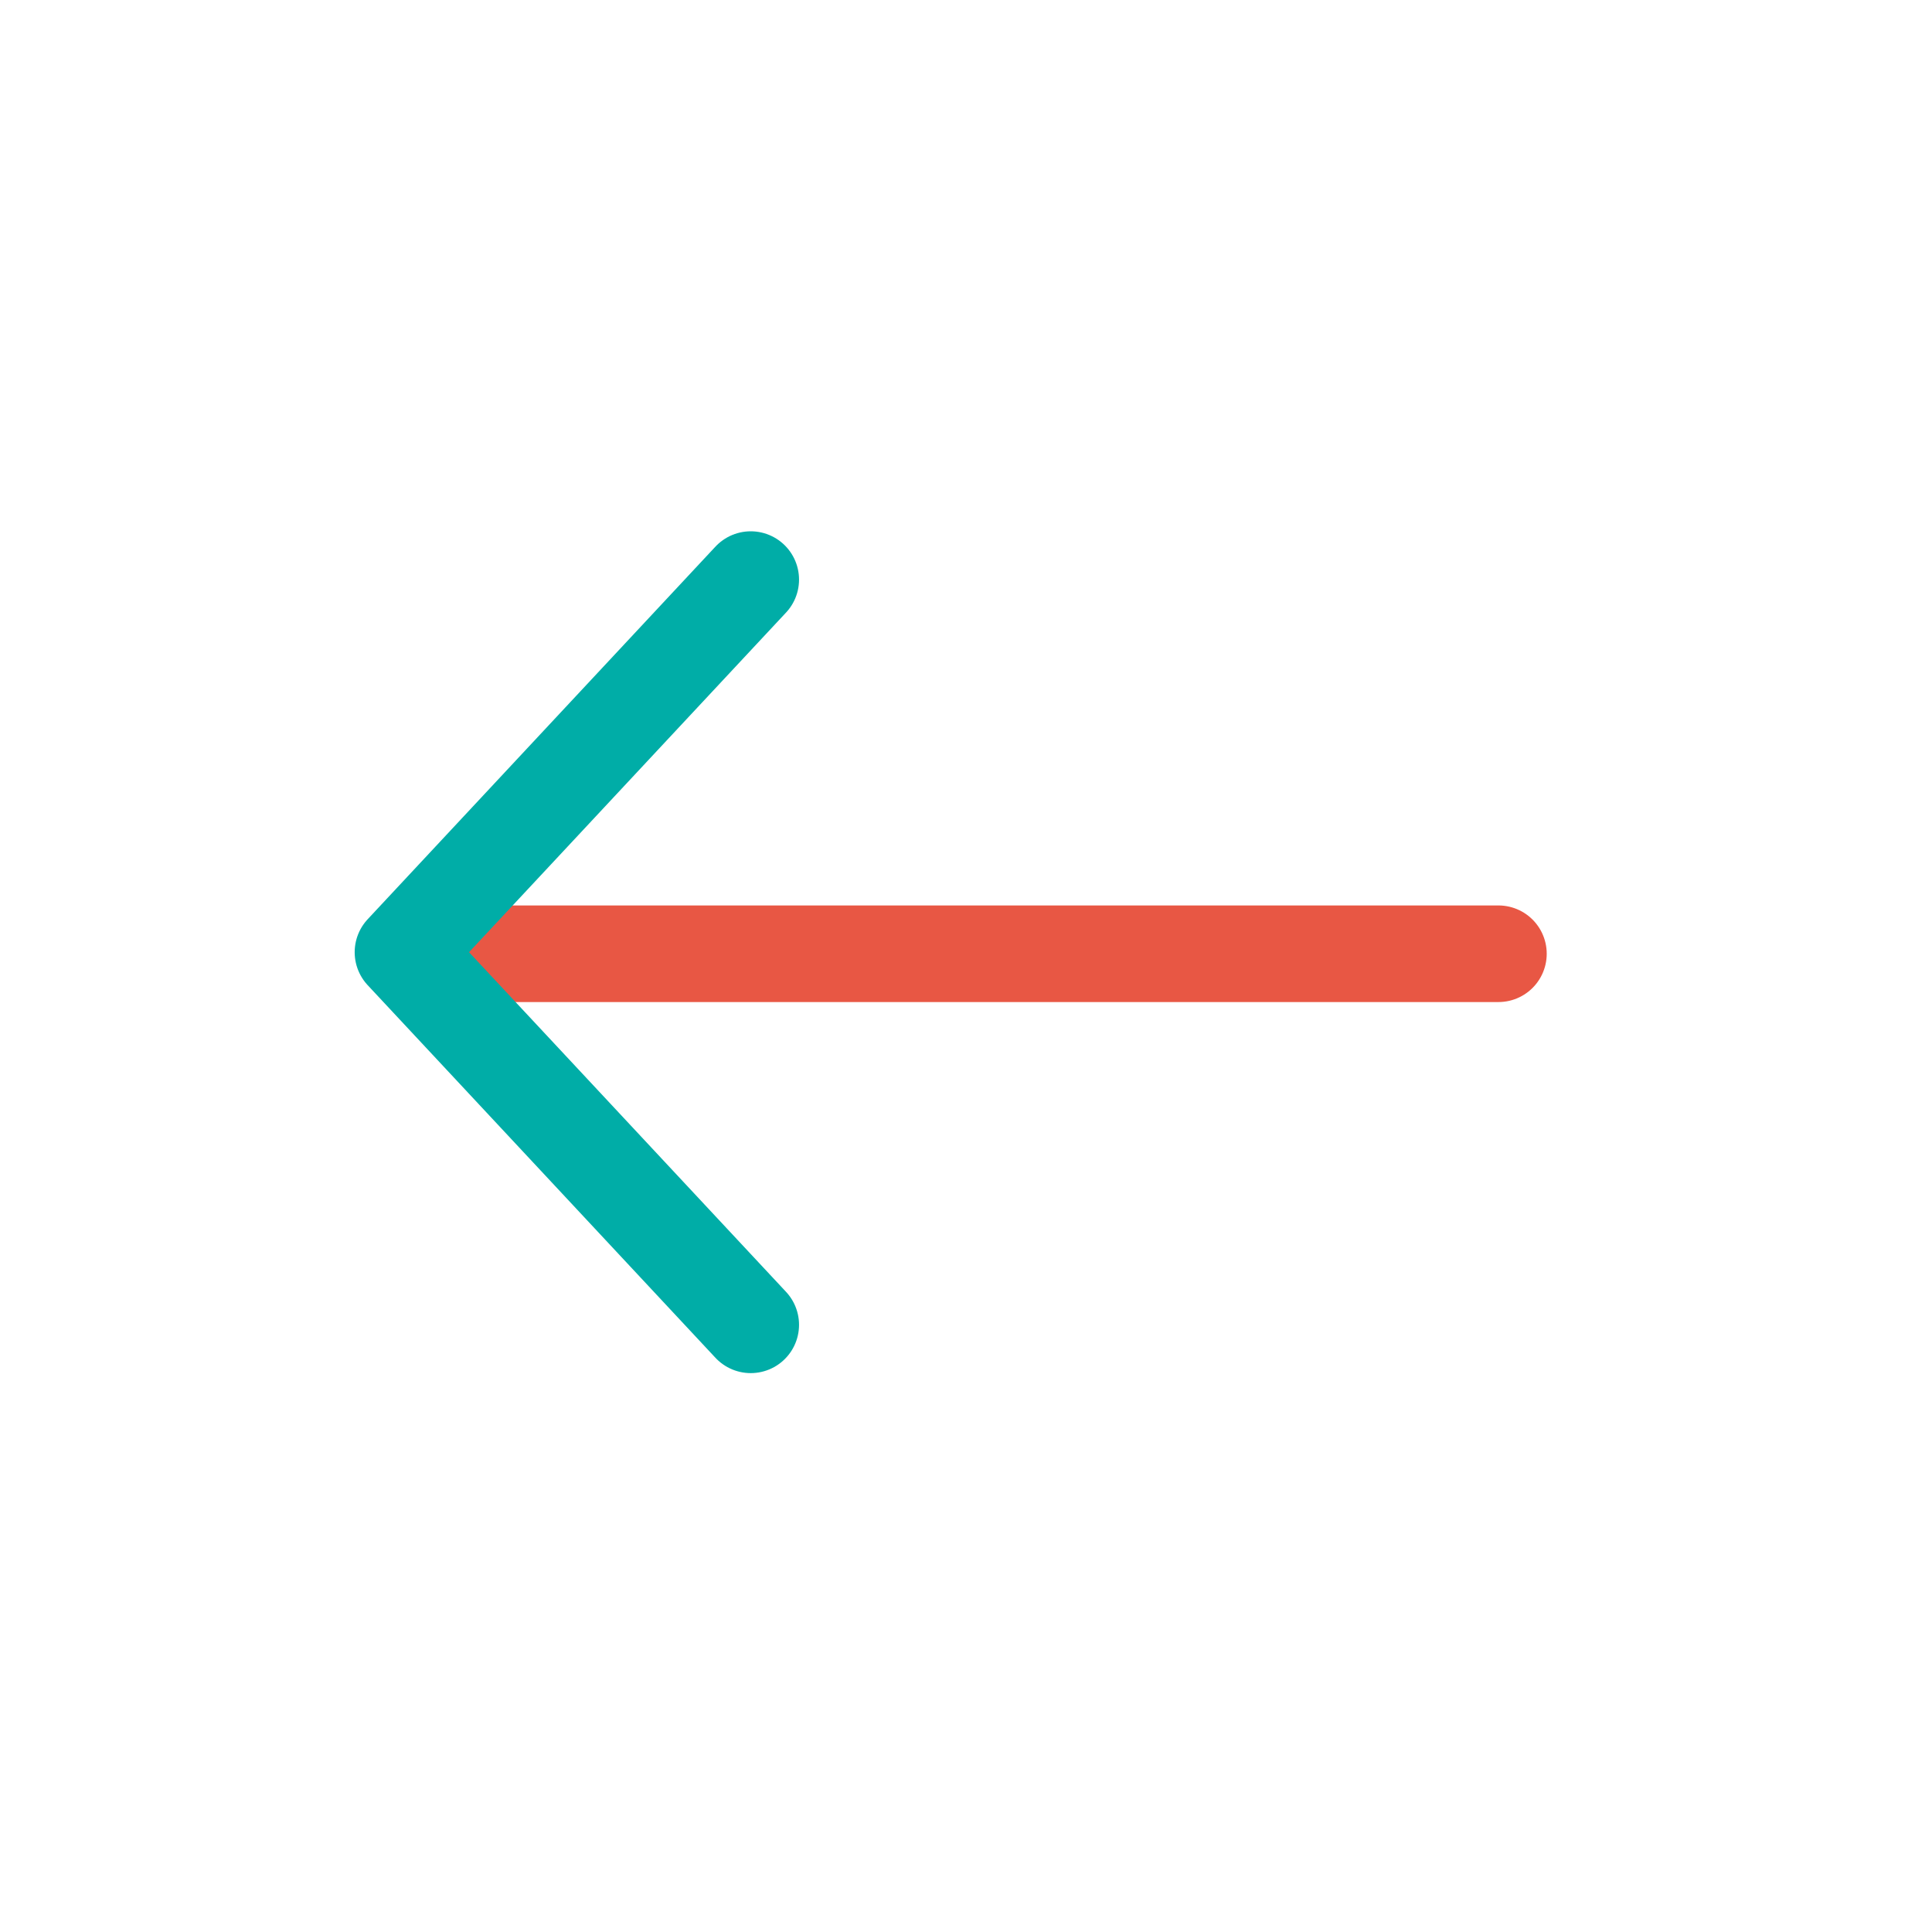
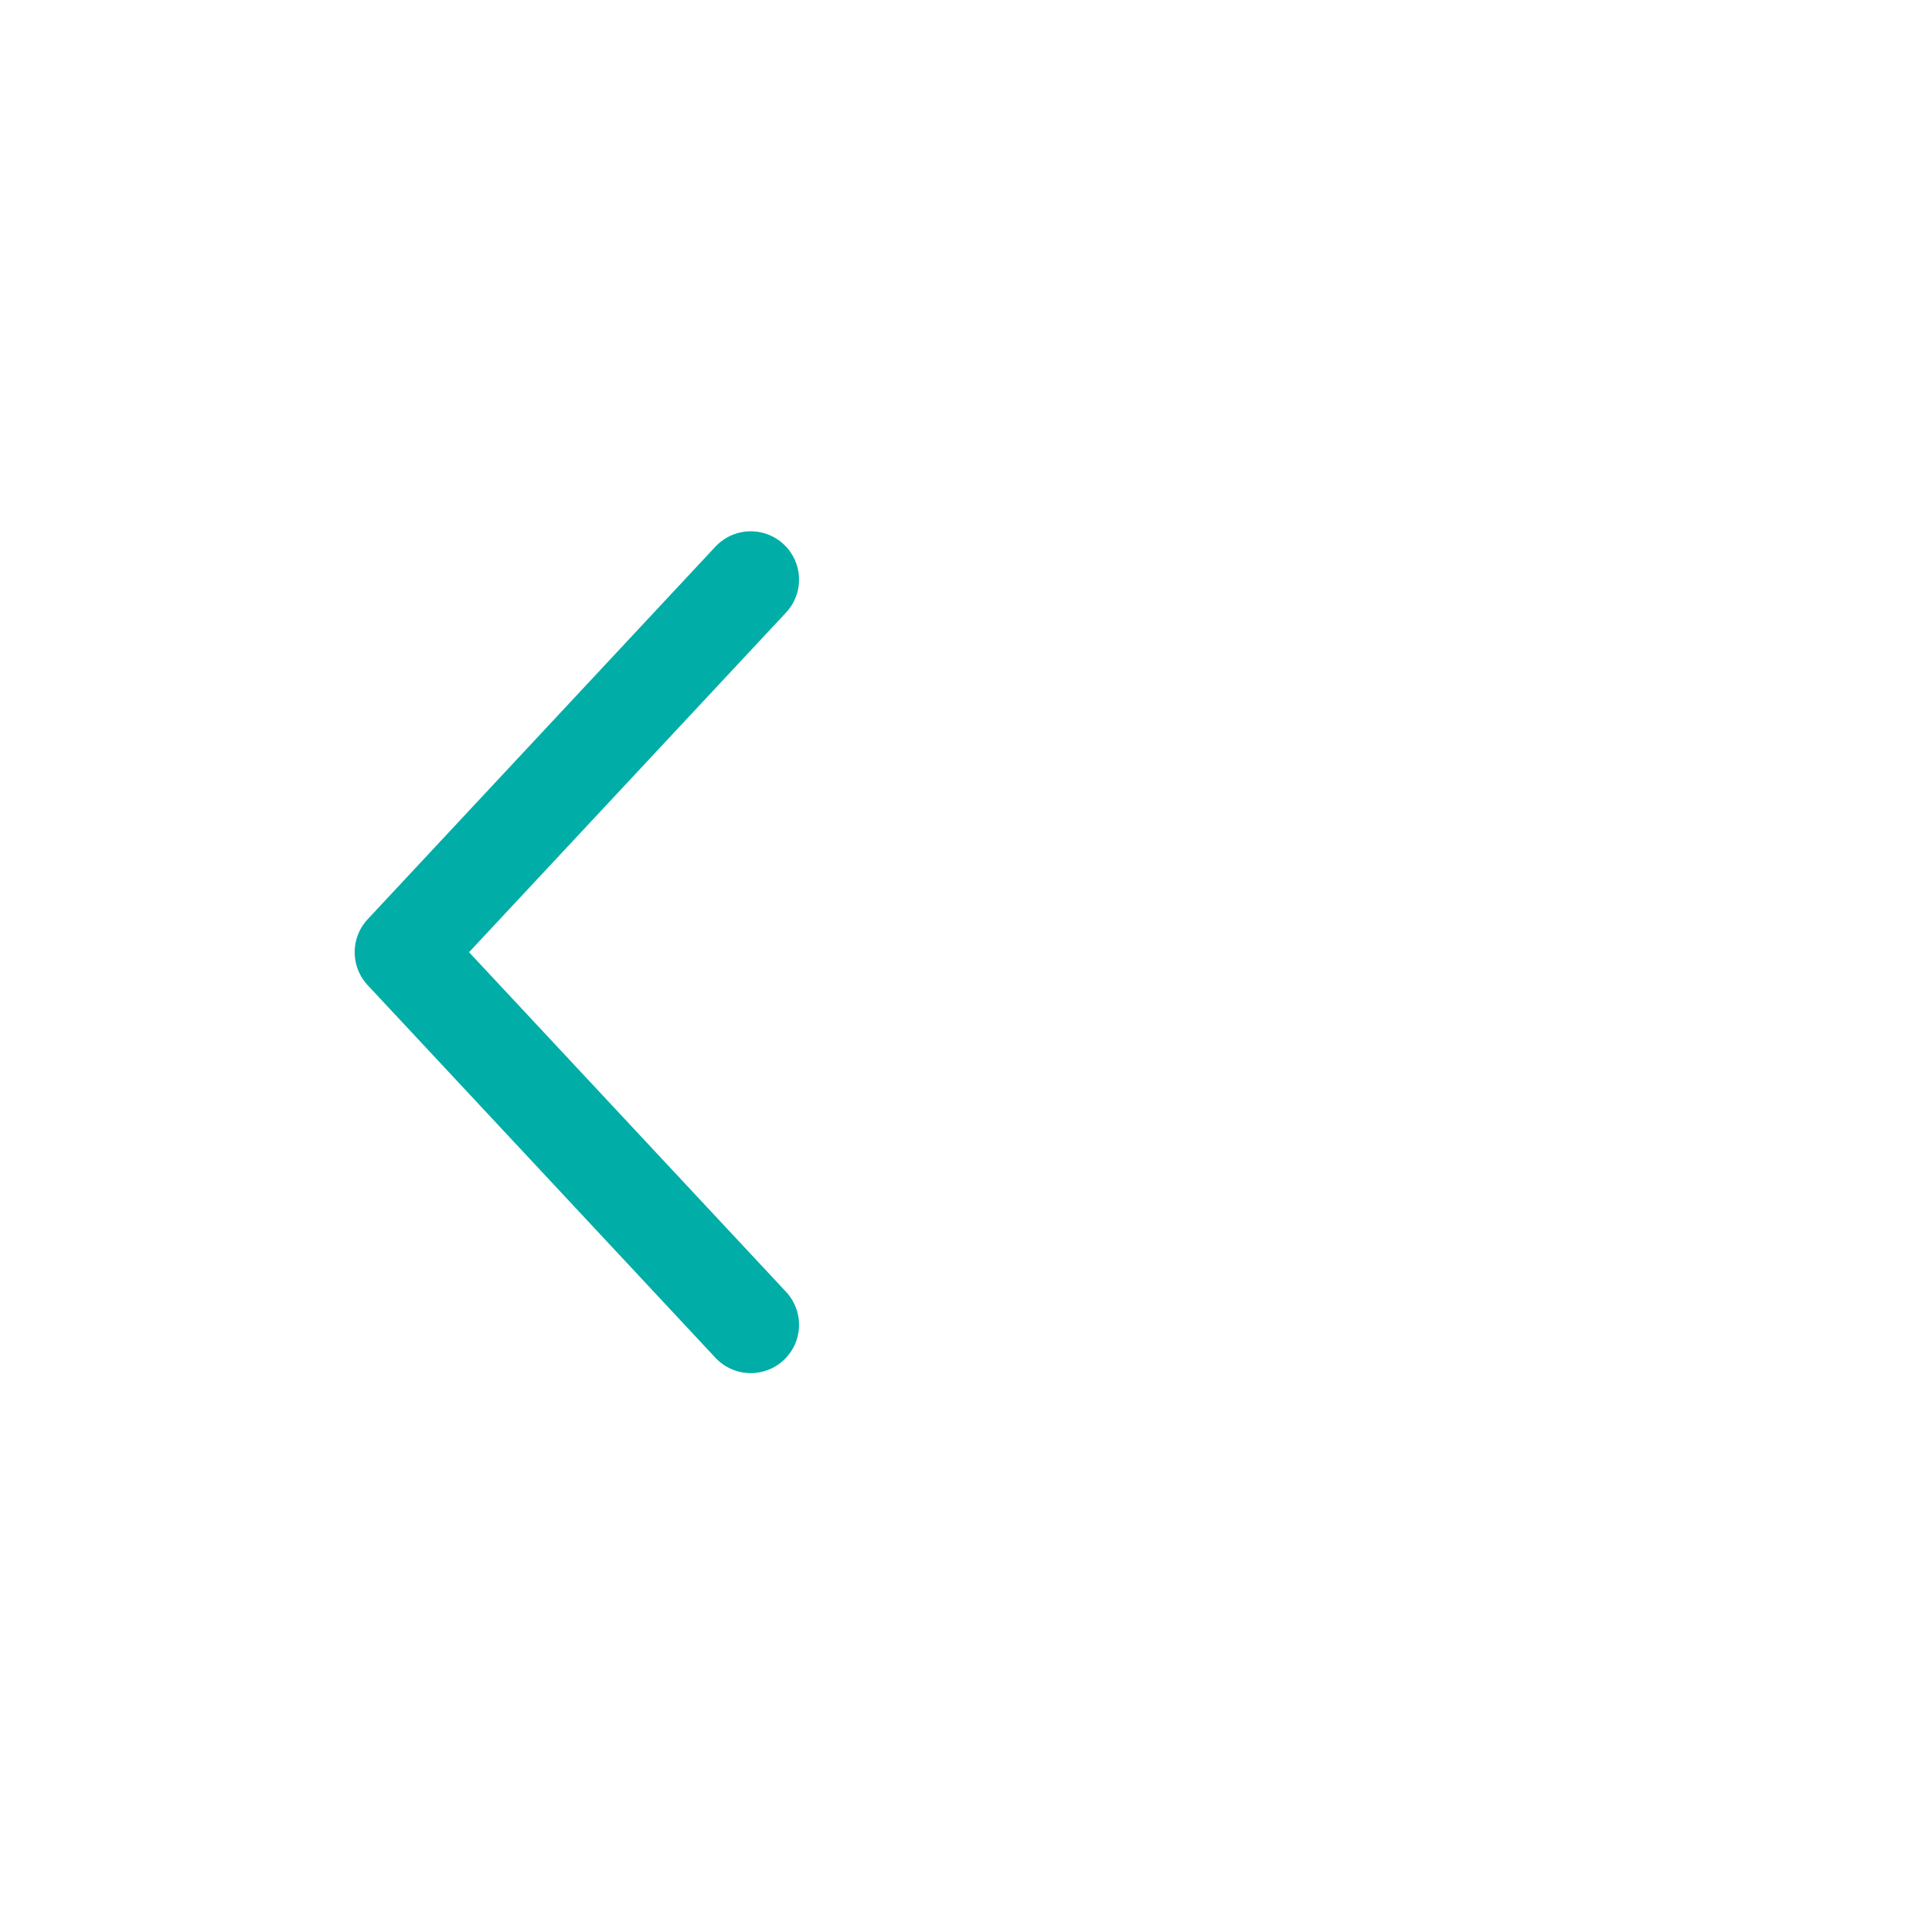
<svg xmlns="http://www.w3.org/2000/svg" width="50px" height="50px" viewBox="0 0 50 50" version="1.1">
  <title>icon-arrow-left</title>
  <g id="icon-arrow-left" stroke="none" stroke-width="1" fill="none" fill-rule="evenodd" stroke-linecap="round" stroke-linejoin="round">
    <g id="Arrow" transform="translate(25, 25) scale(-1, 1) translate(-25, -25) translate(10, 15)" stroke-width="2.5">
-       <line x1="28.286" y1="9.683" x2="1.221" y2="9.683" id="Path" stroke="#E85744" />
      <polyline id="Path-Copy" stroke="#00ADA7" points="20.571 0 29.571 9.643 20.571 19.286" />
    </g>
  </g>
</svg>